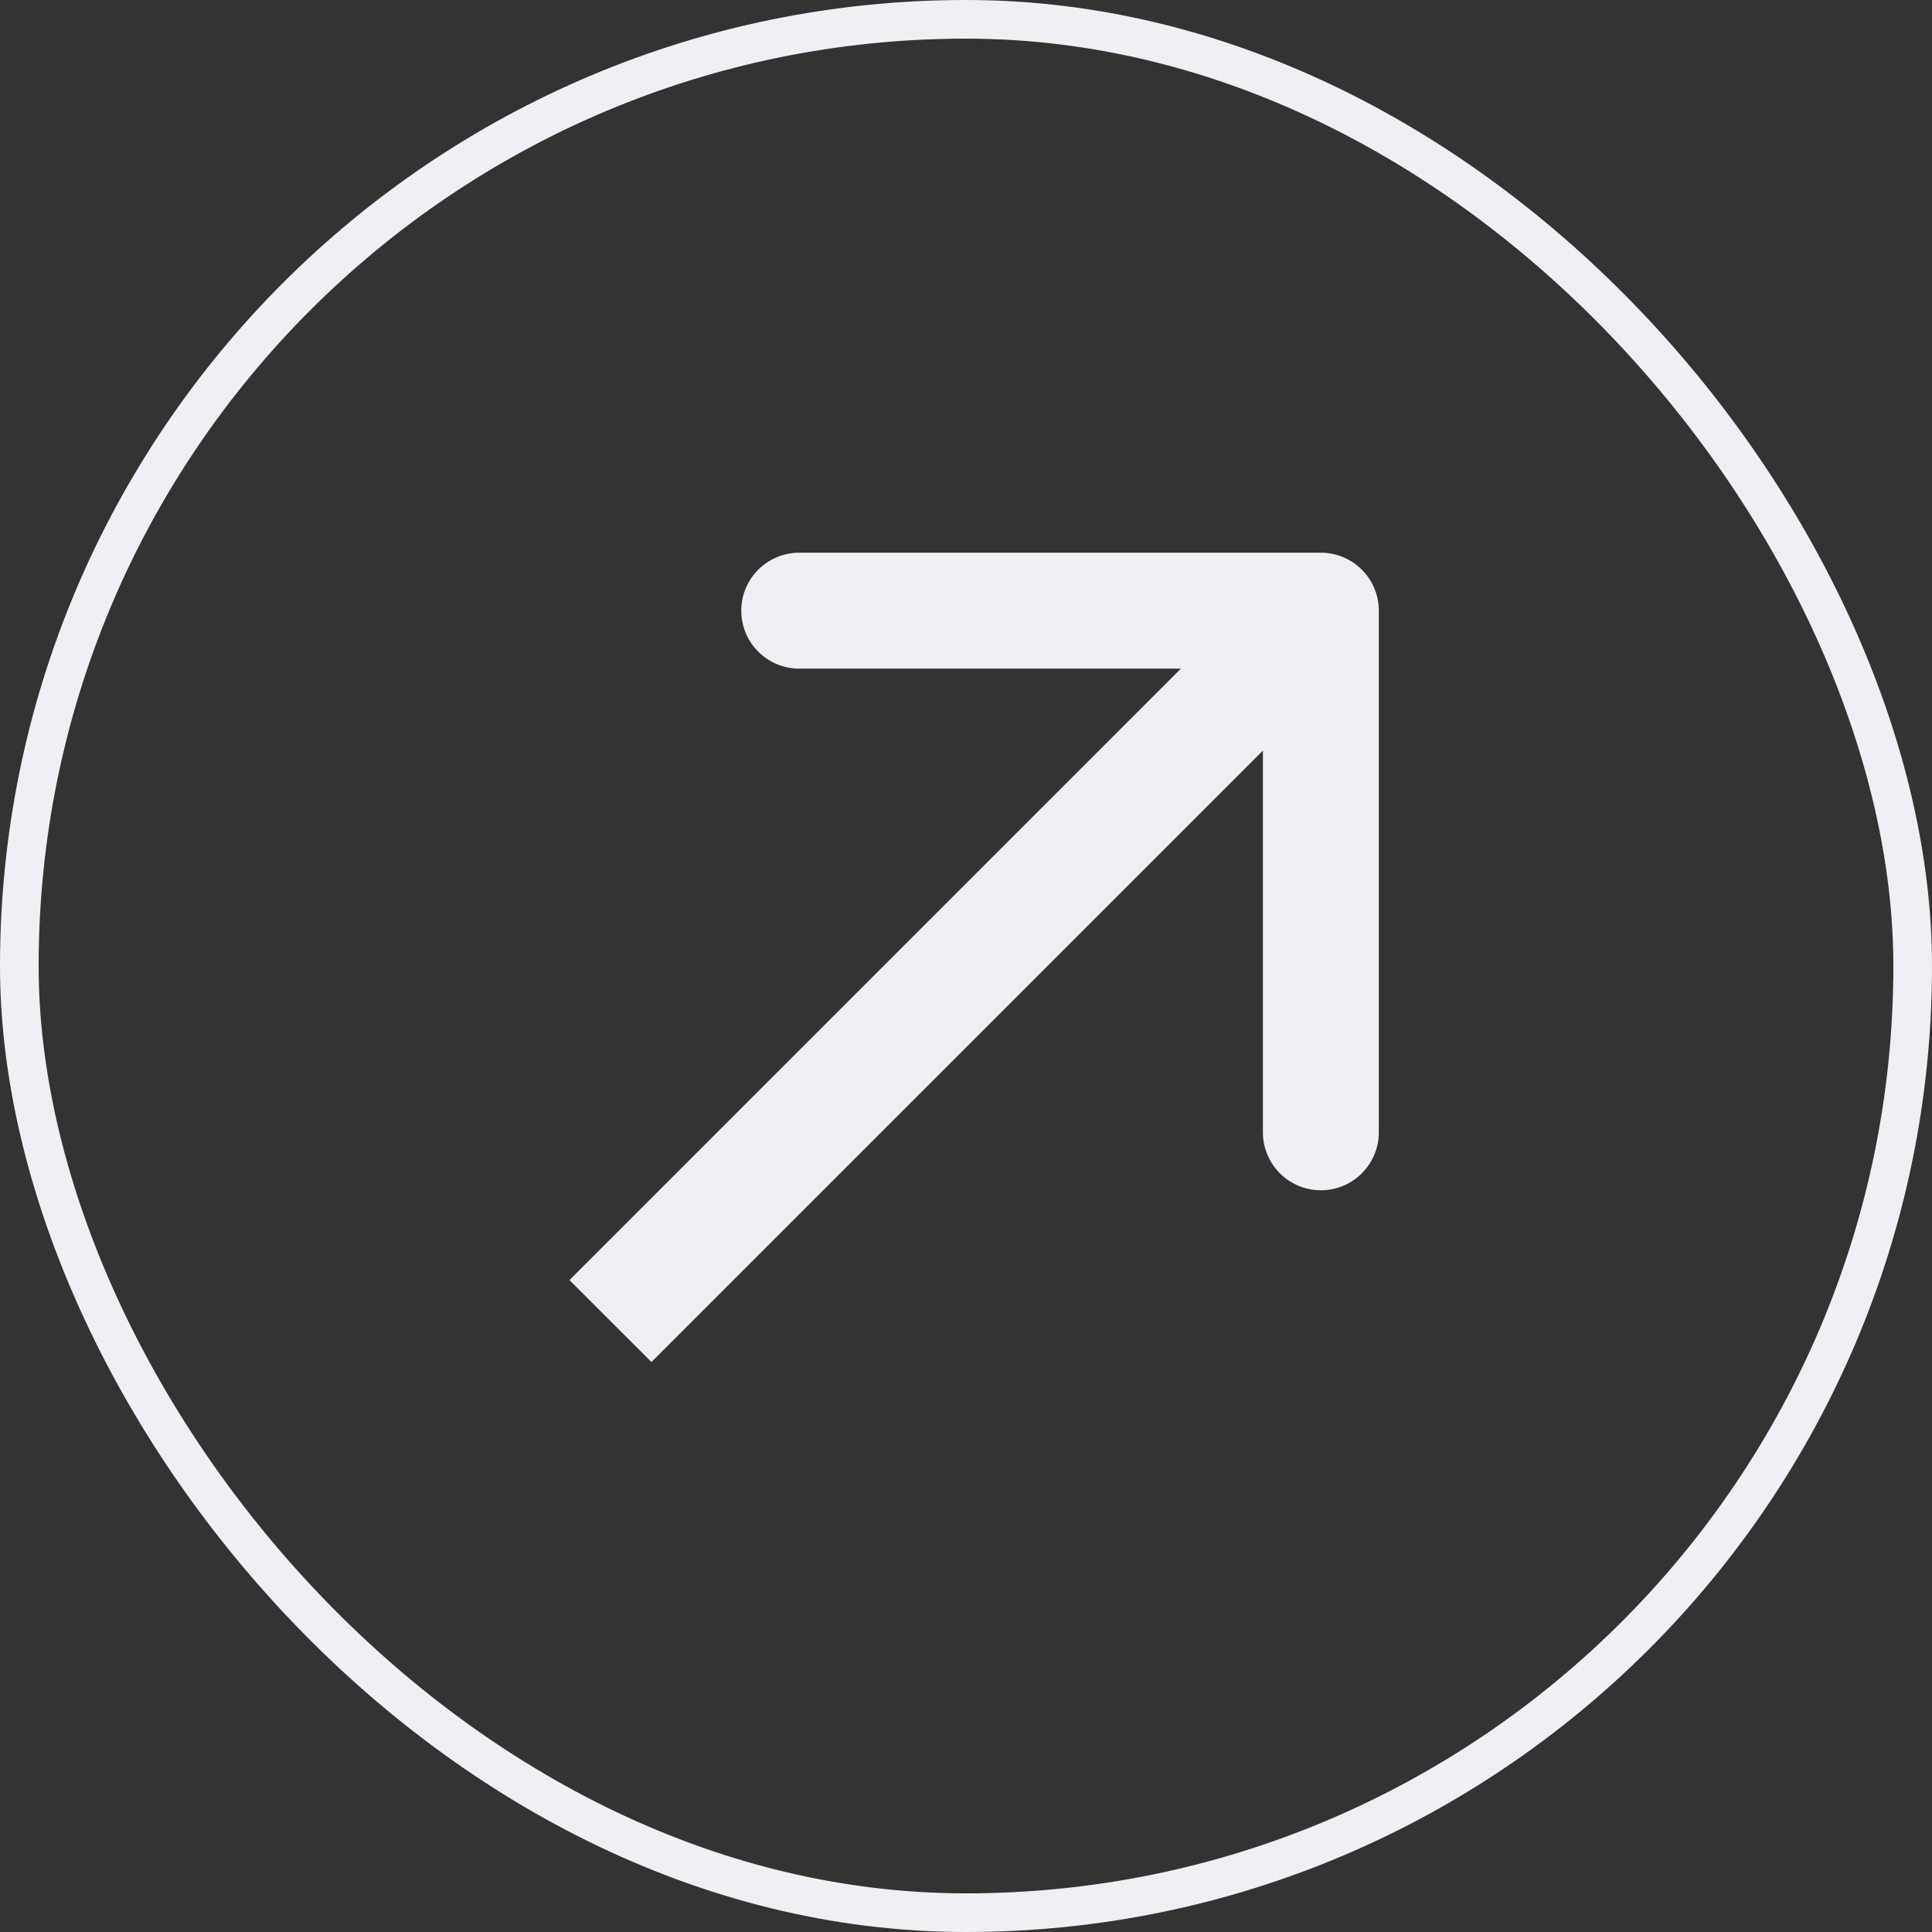
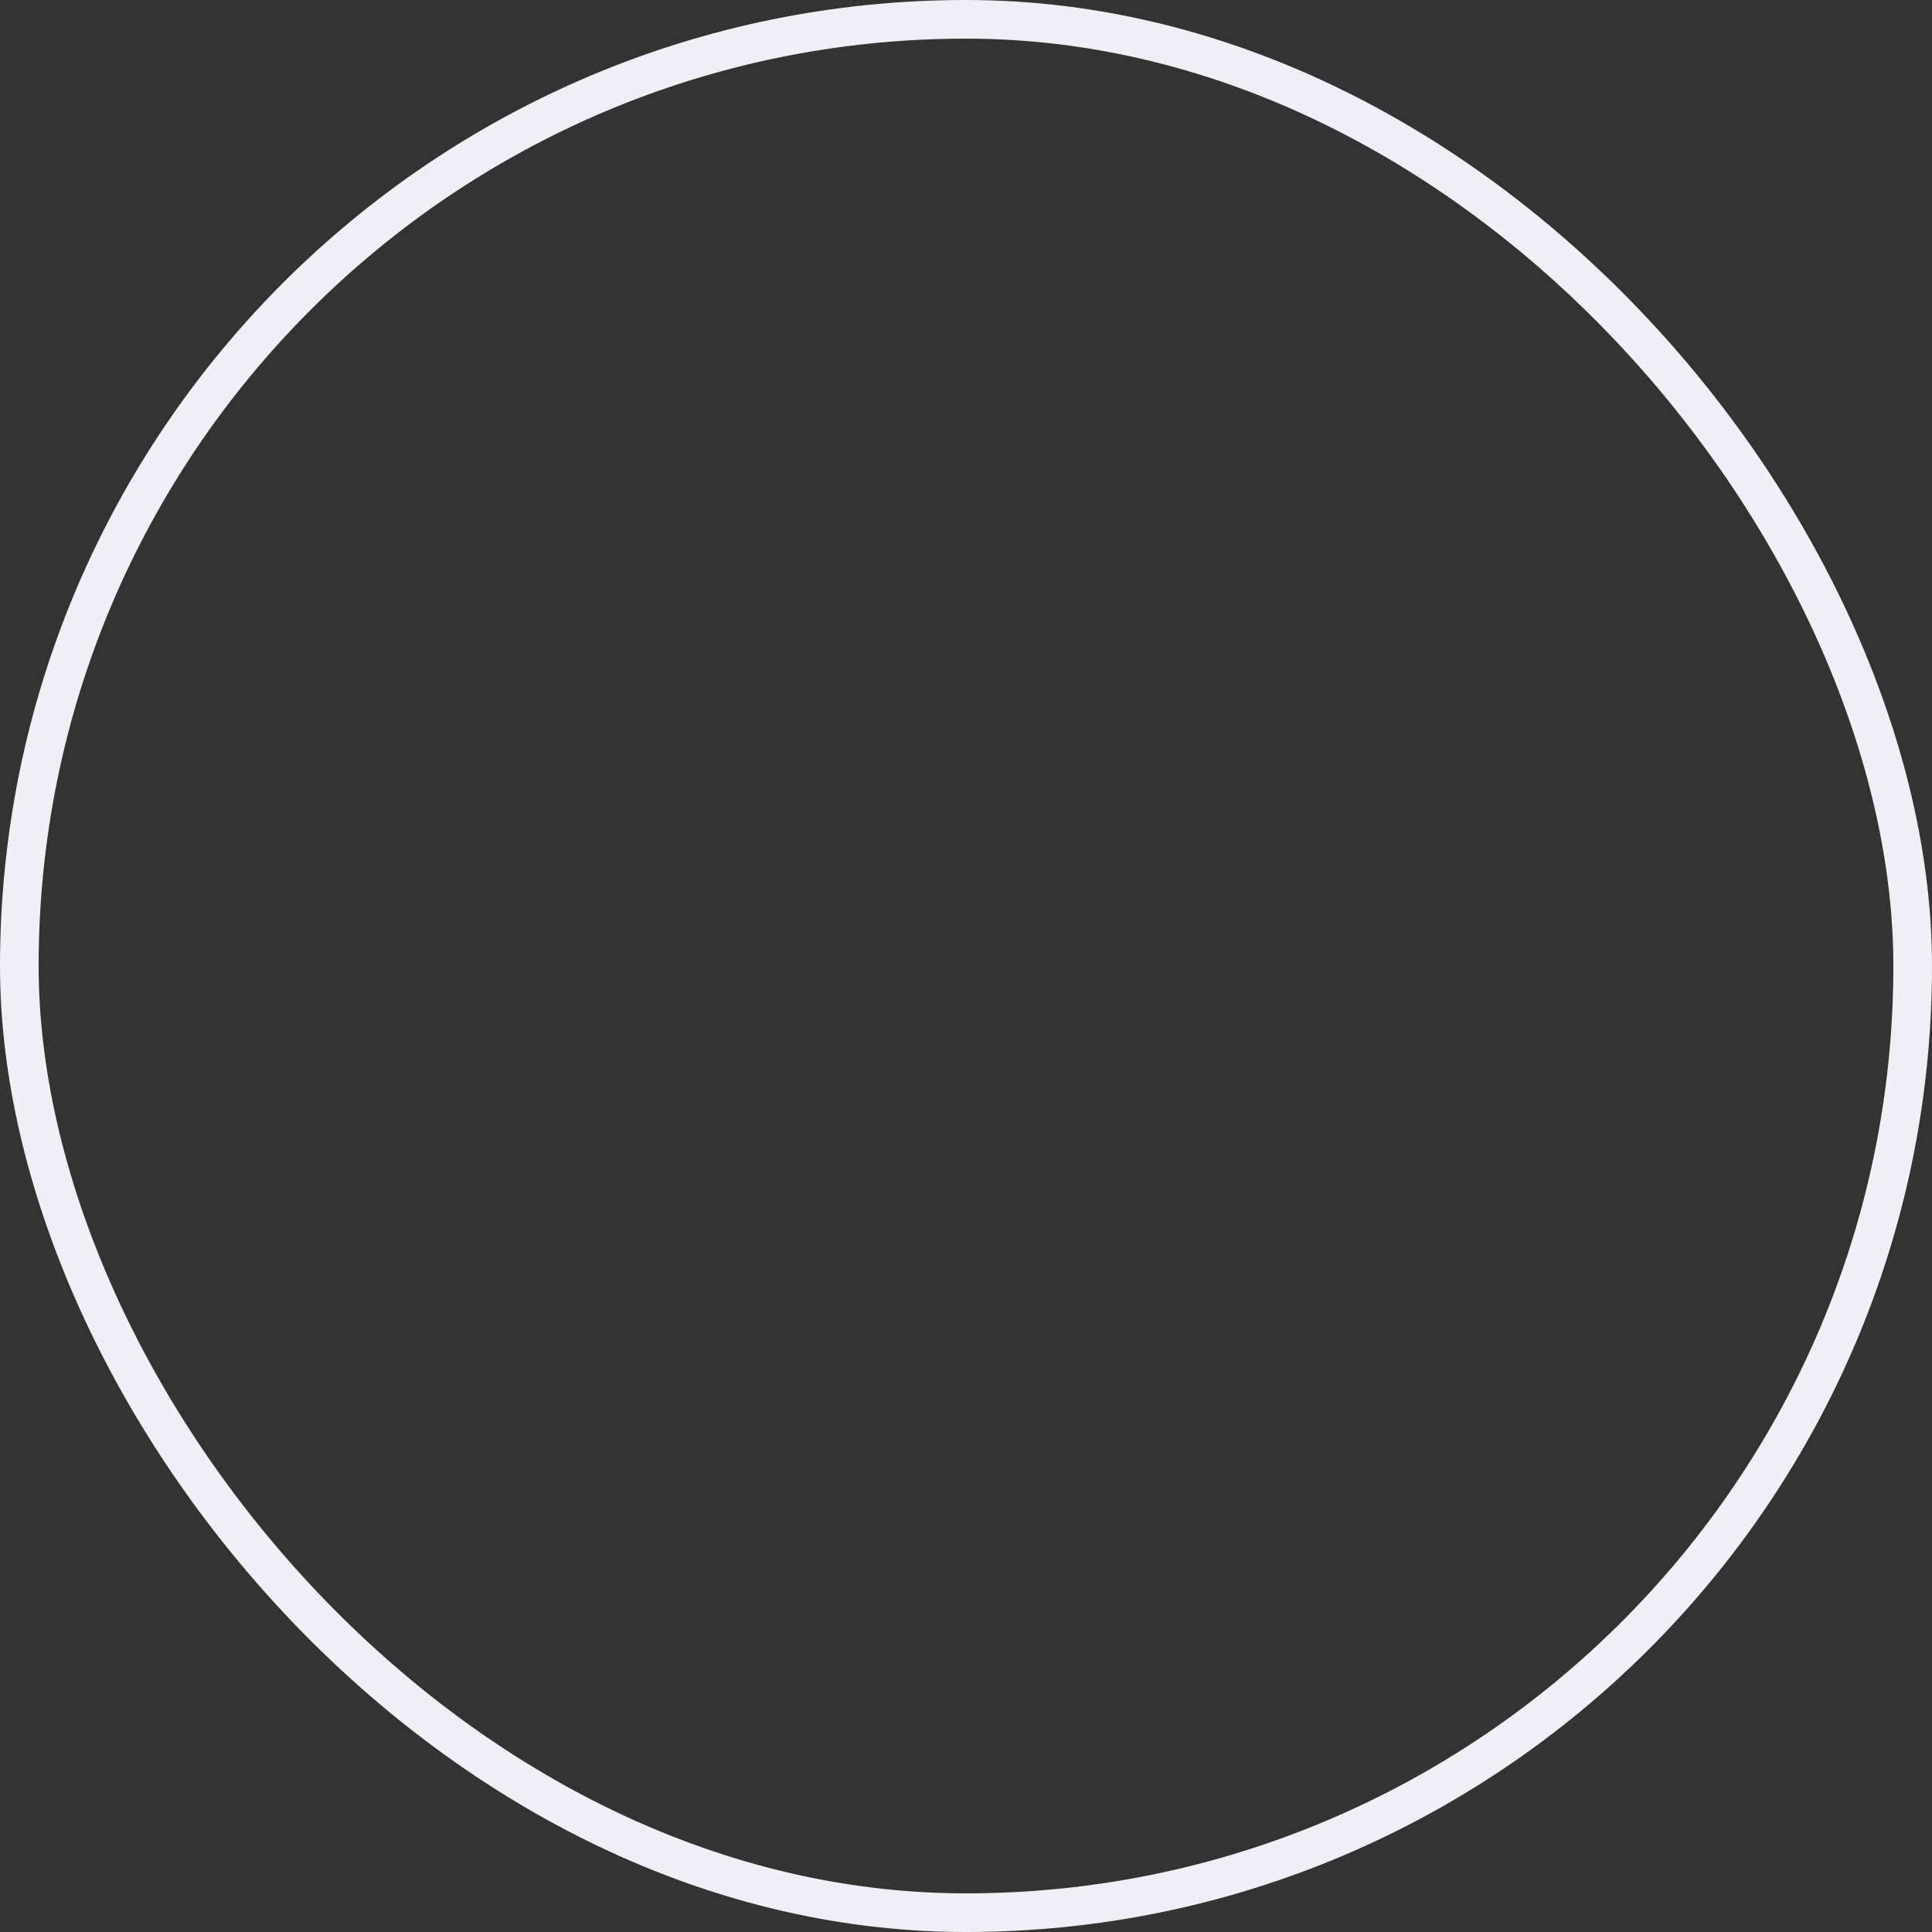
<svg xmlns="http://www.w3.org/2000/svg" width="50" height="50" viewBox="0 0 50 50" fill="none">
  <rect x="0" y="0" width="50" height="50" fill="#333333" stroke="none" />
  <rect x="0.5" y="0.5" width="49" height="49" rx="24.5" stroke="#F0EFF5" />
-   <path d="M35.684 15.804C35.684 14.976 35.012 14.304 34.184 14.304H20.684C19.855 14.304 19.184 14.976 19.184 15.804C19.184 16.633 19.855 17.304 20.684 17.304L32.684 17.304L32.684 29.304C32.684 30.133 33.355 30.804 34.184 30.804C35.012 30.804 35.684 30.133 35.684 29.304V15.804ZM15.799 34.189L16.86 35.249L35.245 16.865L34.184 15.804L33.123 14.743L14.738 33.128L15.799 34.189Z" fill="#F0EFF5" />
</svg>